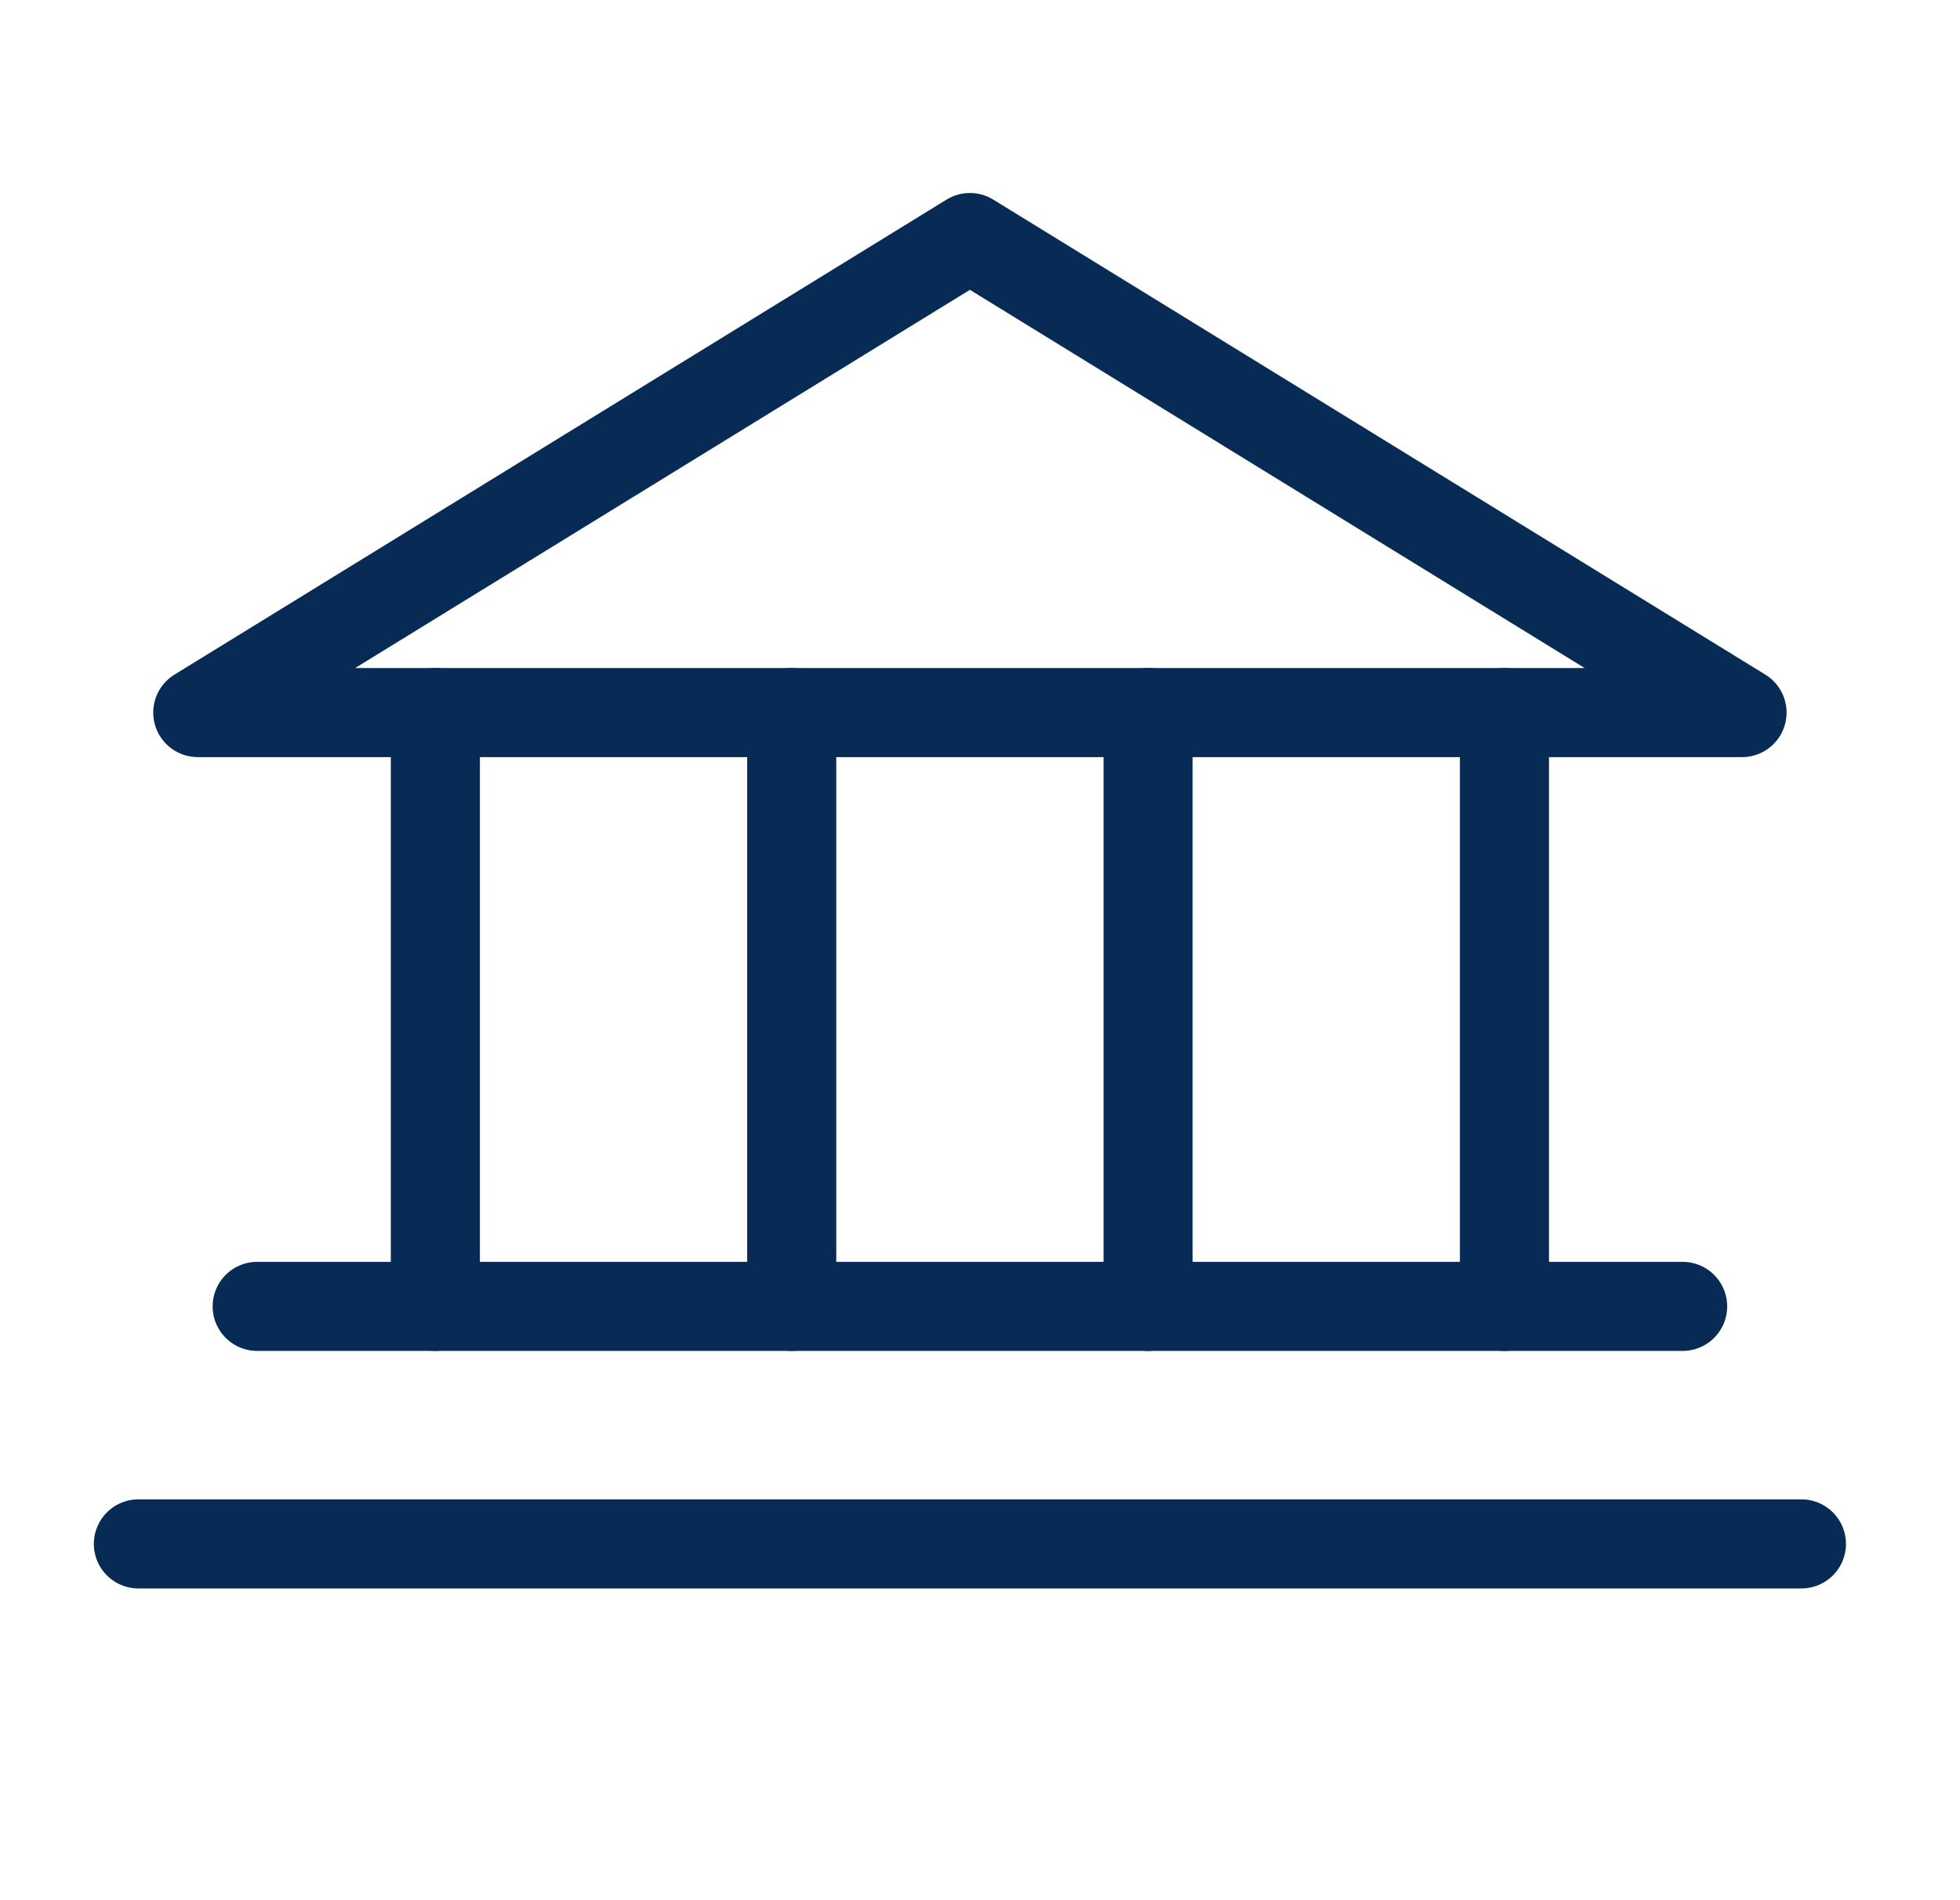
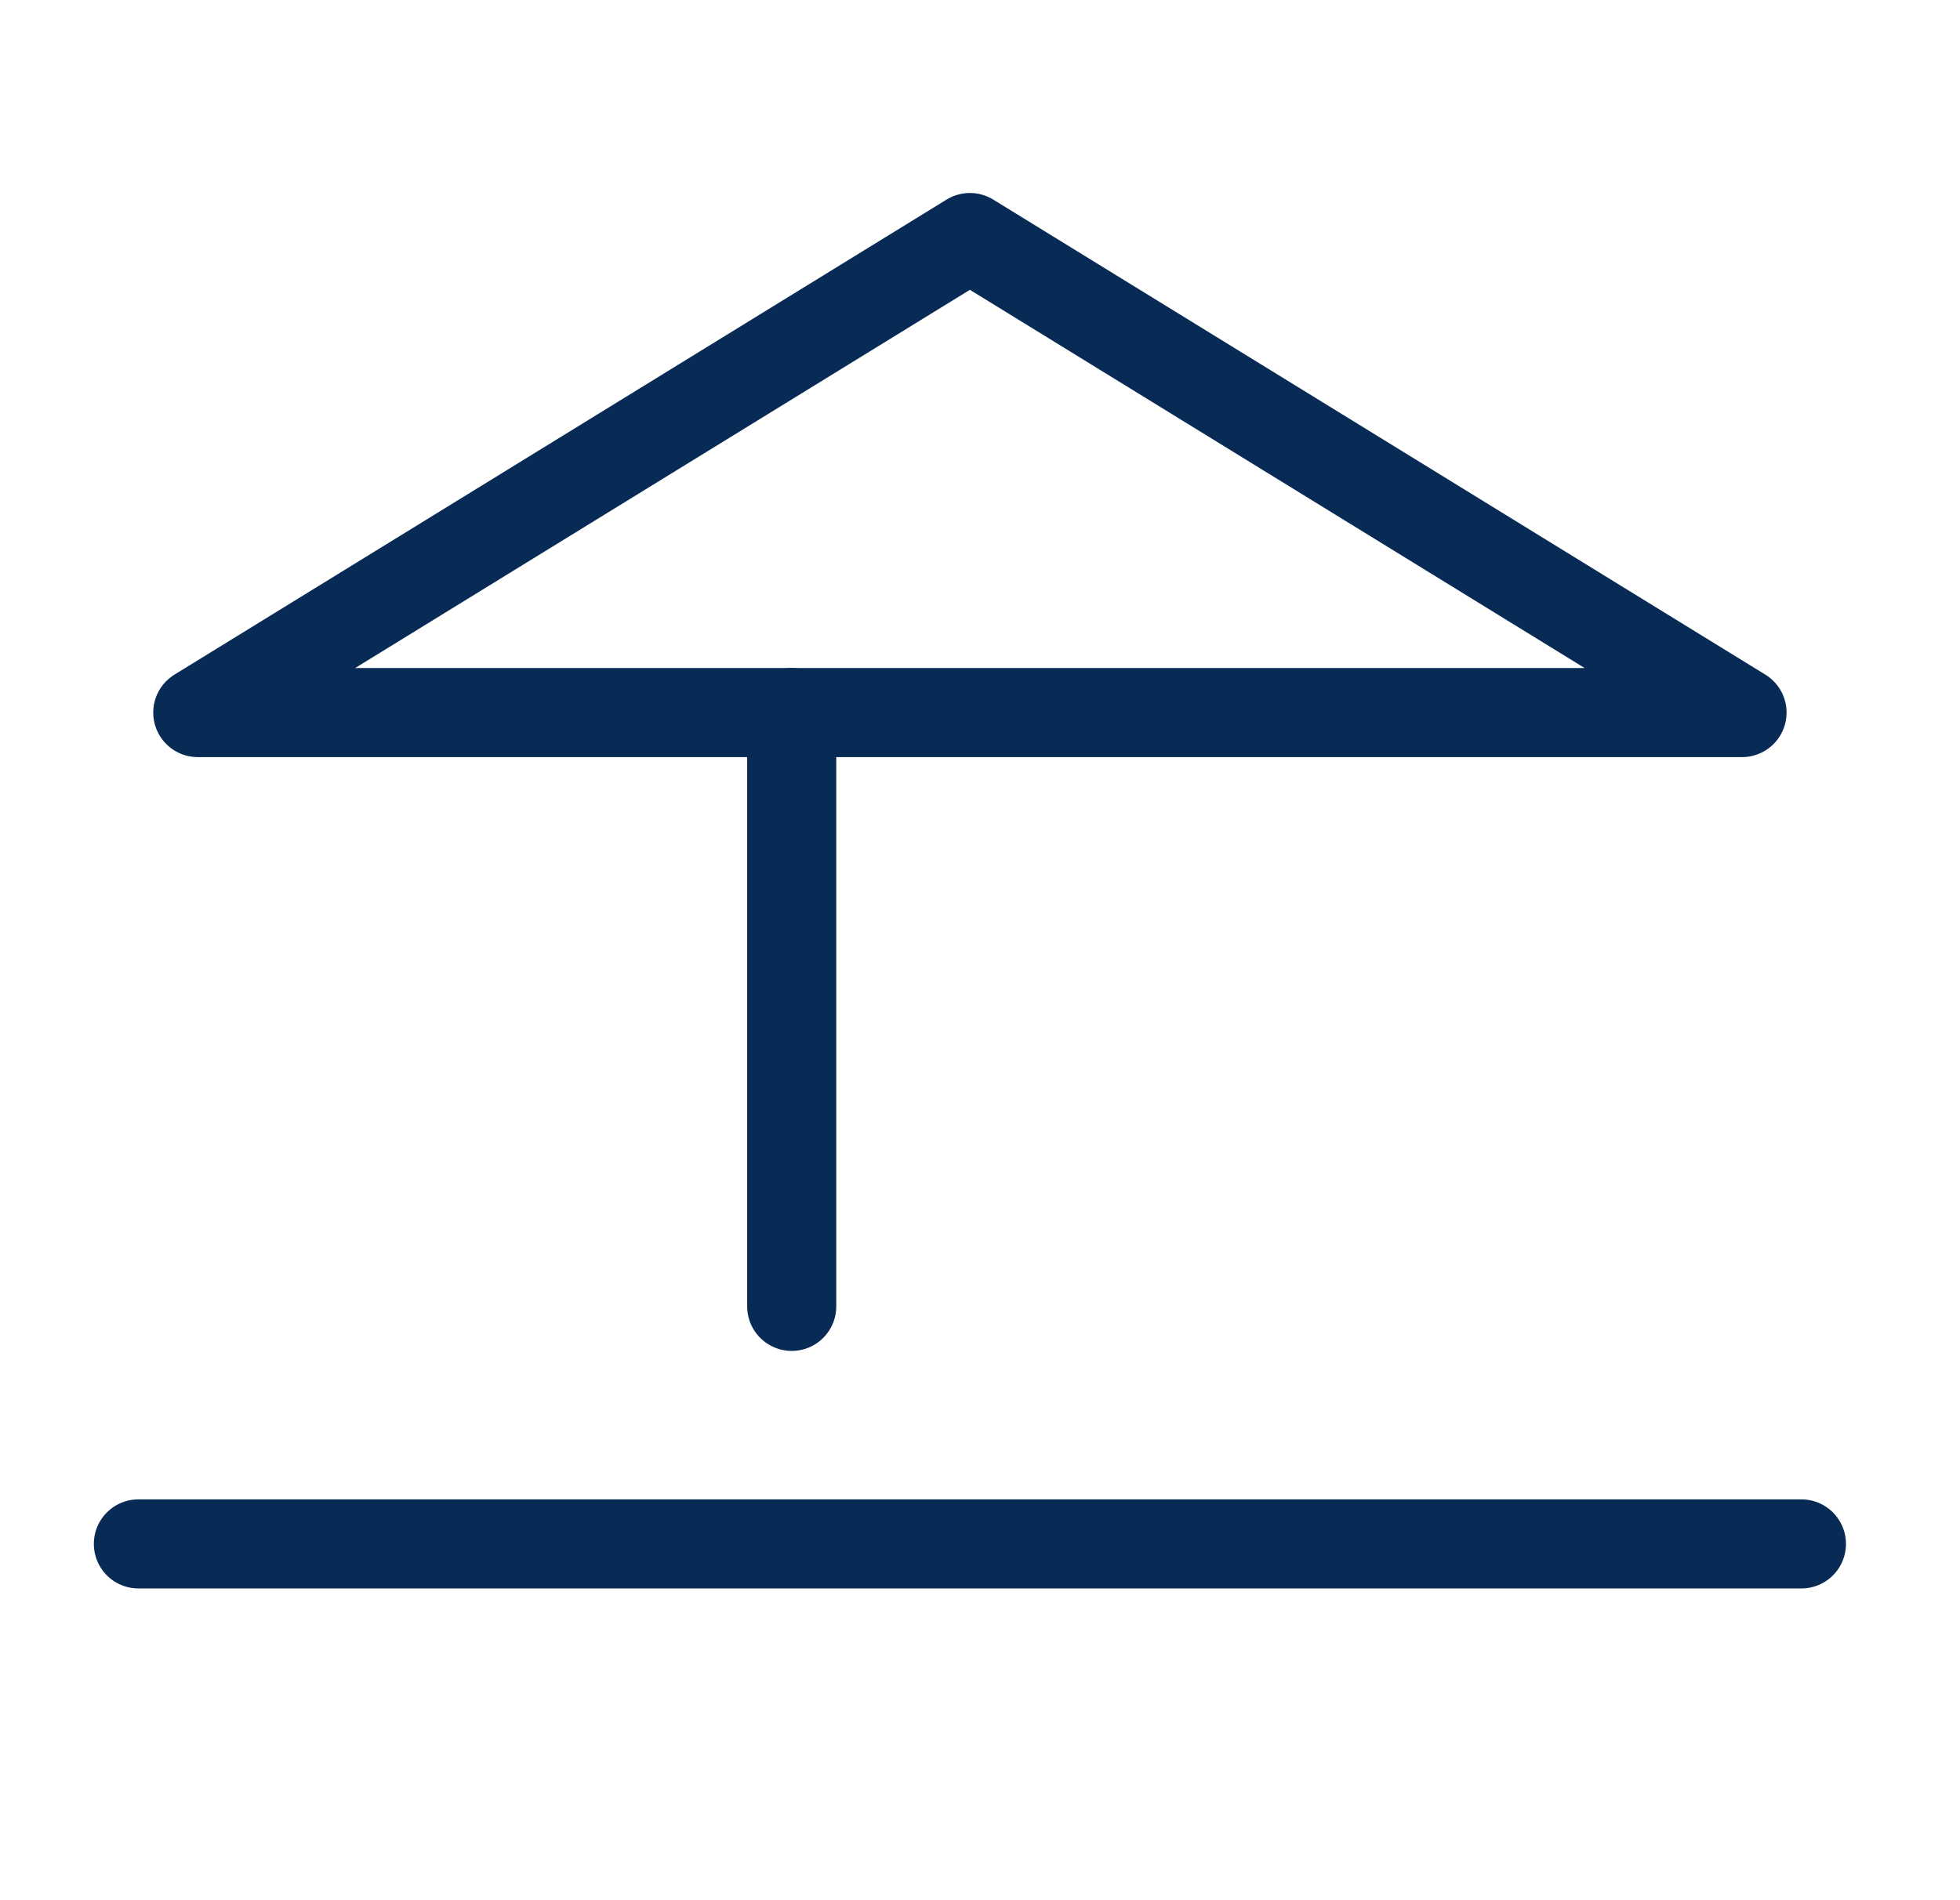
<svg xmlns="http://www.w3.org/2000/svg" width="33" height="32" viewBox="0 0 33 32" fill="none">
  <path d="M3.33 12H29.33L16.33 4L3.33 12Z" stroke="#072B55" stroke-width="1.5" stroke-linecap="round" stroke-linejoin="round" />
-   <path d="M7.33 12V22" stroke="#072B55" stroke-width="1.5" stroke-linecap="round" stroke-linejoin="round" />
  <path d="M13.33 12V22" stroke="#072B55" stroke-width="1.5" stroke-linecap="round" stroke-linejoin="round" />
-   <path d="M19.33 12V22" stroke="#072B55" stroke-width="1.5" stroke-linecap="round" stroke-linejoin="round" />
-   <path d="M25.33 12V22" stroke="#072B55" stroke-width="1.5" stroke-linecap="round" stroke-linejoin="round" />
-   <path d="M4.33 22H28.33" stroke="#072B55" stroke-width="1.5" stroke-linecap="round" stroke-linejoin="round" />
  <path d="M2.33 26H30.33" stroke="#072B55" stroke-width="1.5" stroke-linecap="round" stroke-linejoin="round" />
</svg>